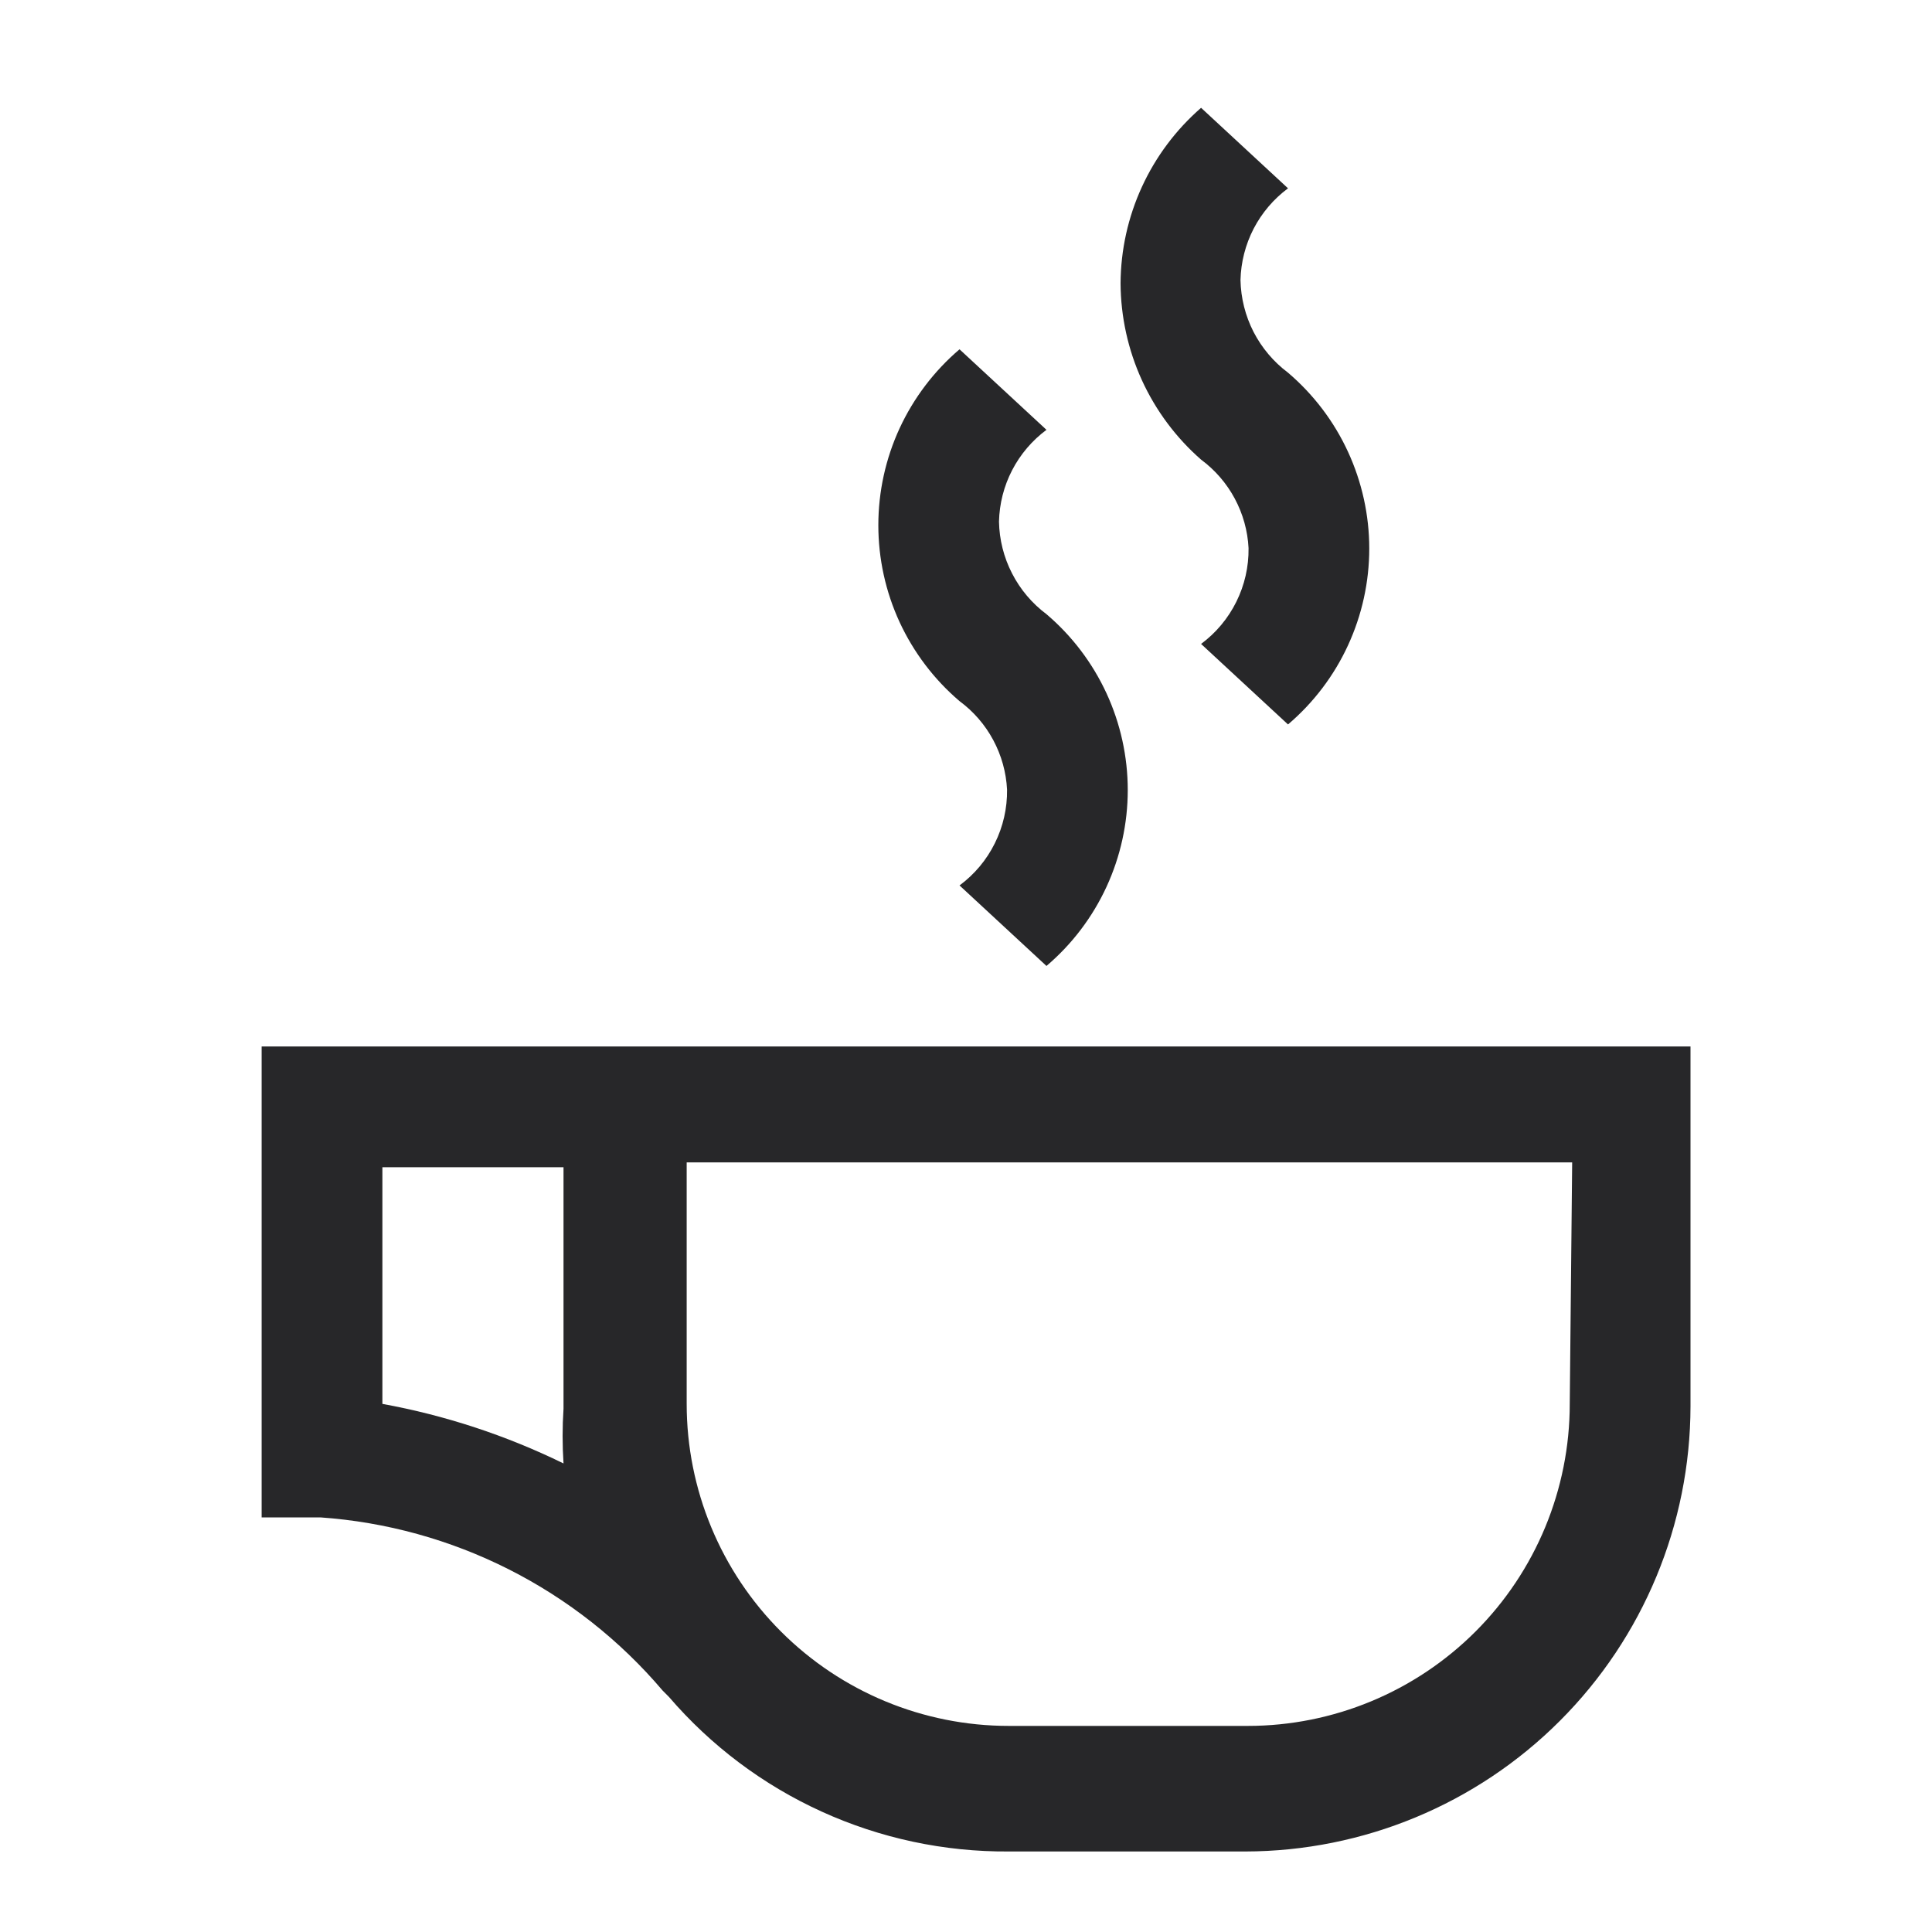
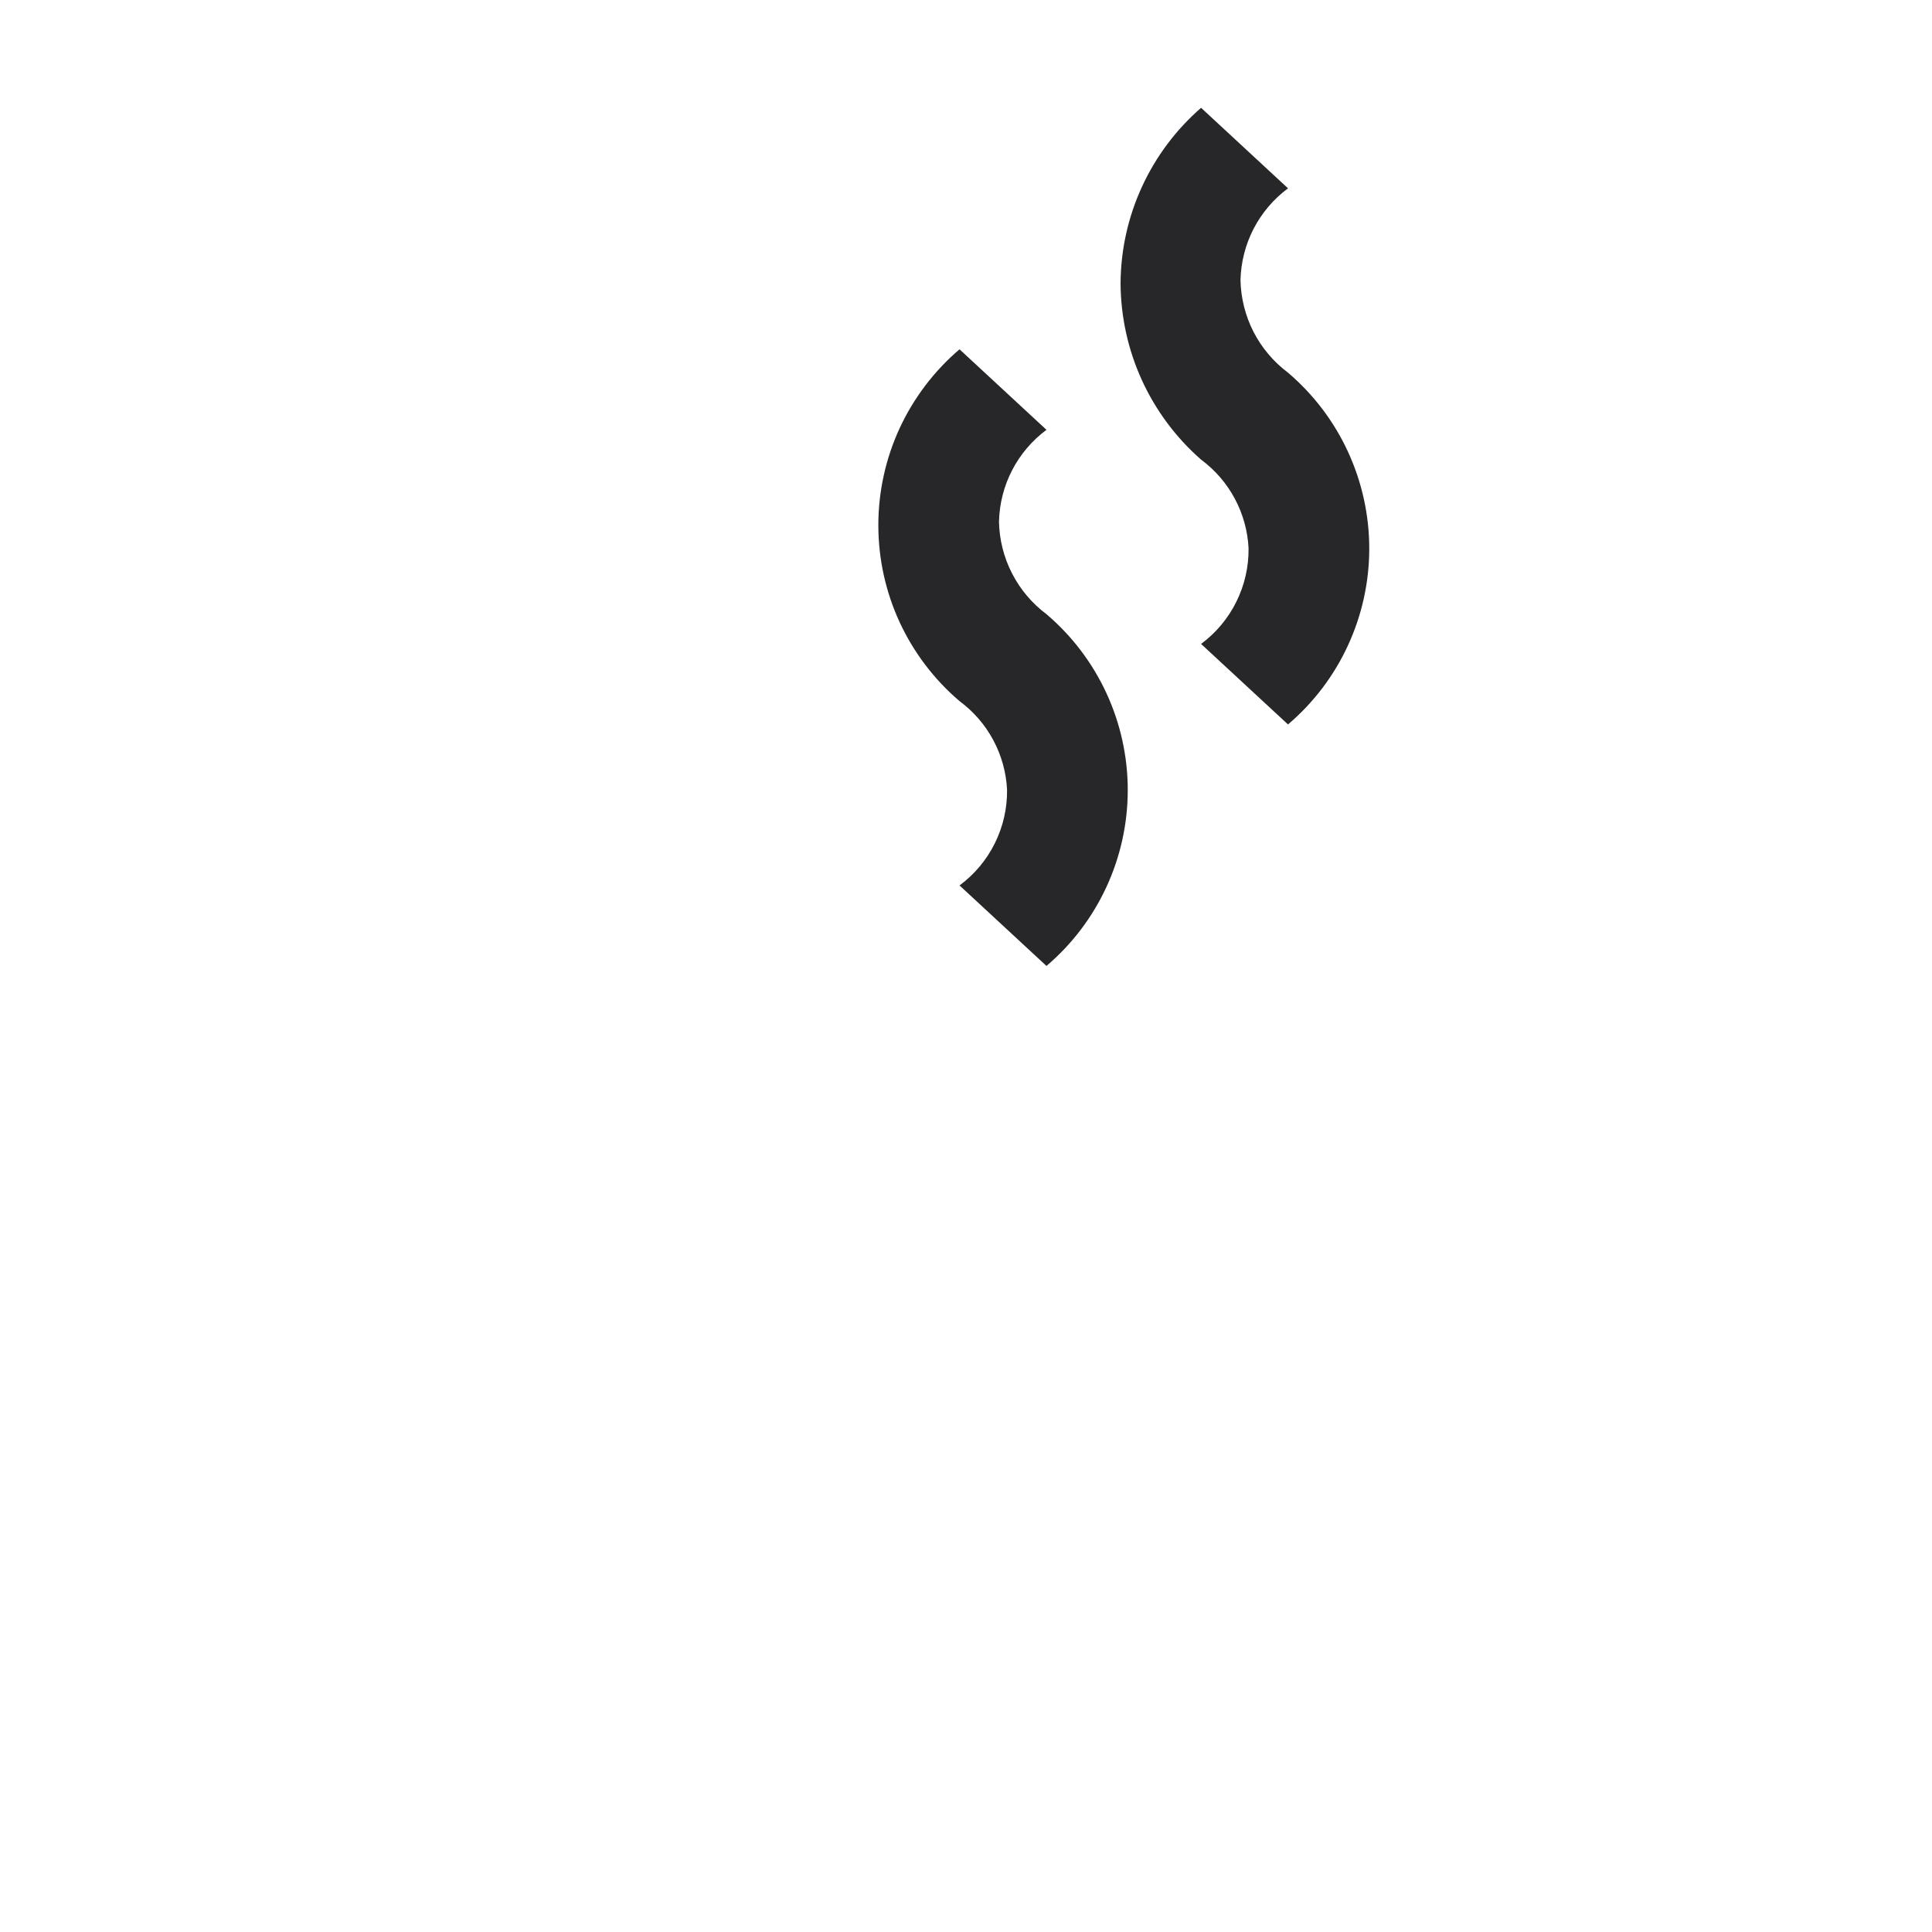
<svg xmlns="http://www.w3.org/2000/svg" width="40" height="40" viewBox="0 0 40 40" fill="none">
-   <path d="M5.417 21.666V31.416H6.634C7.993 31.511 9.321 31.878 10.537 32.493C11.753 33.108 12.835 33.96 13.717 34.999L13.85 35.133C14.72 36.145 15.799 36.956 17.014 37.508C18.229 38.061 19.549 38.342 20.884 38.333H25.784C28.227 38.328 30.569 37.356 32.296 35.628C34.023 33.901 34.996 31.559 35 29.116V21.666H5.417ZM7.917 29.066V24.166H11.667V29.166C11.642 29.543 11.642 29.922 11.667 30.299C10.479 29.718 9.218 29.303 7.917 29.066ZM32.5 29.066C32.5 30.834 31.798 32.53 30.548 33.78C29.297 35.03 27.602 35.733 25.834 35.733H20.884C19.116 35.733 17.42 35.03 16.17 33.78C14.919 32.53 14.217 30.834 14.217 29.066V24.066H32.55L32.5 29.066Z" fill="#272729" />
  <path d="M25.85 11.349C25.855 11.734 25.768 12.114 25.597 12.459C25.426 12.804 25.176 13.103 24.867 13.332L26.667 14.999C27.194 14.55 27.618 13.992 27.908 13.363C28.198 12.734 28.349 12.05 28.349 11.357C28.349 10.665 28.198 9.981 27.908 9.352C27.618 8.723 27.194 8.165 26.667 7.716C26.368 7.492 26.124 7.203 25.953 6.871C25.783 6.539 25.691 6.172 25.683 5.799C25.692 5.428 25.785 5.065 25.955 4.735C26.126 4.406 26.369 4.12 26.667 3.899L24.867 2.232C24.347 2.685 23.929 3.243 23.642 3.869C23.354 4.496 23.204 5.176 23.2 5.866C23.204 6.557 23.354 7.241 23.641 7.87C23.929 8.499 24.346 9.06 24.867 9.516C25.156 9.73 25.394 10.005 25.564 10.322C25.734 10.639 25.832 10.99 25.85 11.349Z" fill="#272729" />
  <path d="M20.85 16.349C20.855 16.734 20.768 17.114 20.597 17.459C20.426 17.804 20.176 18.103 19.866 18.332L21.666 19.999C22.194 19.55 22.617 18.992 22.908 18.363C23.198 17.734 23.349 17.05 23.349 16.357C23.349 15.665 23.198 14.98 22.908 14.352C22.617 13.723 22.194 13.165 21.666 12.716C21.367 12.492 21.123 12.204 20.953 11.871C20.782 11.539 20.69 11.172 20.683 10.799C20.692 10.428 20.784 10.065 20.955 9.735C21.125 9.406 21.369 9.12 21.666 8.899L19.866 7.232C19.339 7.681 18.916 8.24 18.625 8.868C18.335 9.497 18.185 10.181 18.185 10.874C18.185 11.567 18.335 12.251 18.625 12.88C18.916 13.508 19.339 14.067 19.866 14.516C20.156 14.73 20.394 15.005 20.564 15.322C20.734 15.639 20.832 15.99 20.85 16.349Z" fill="#272729" />
</svg>